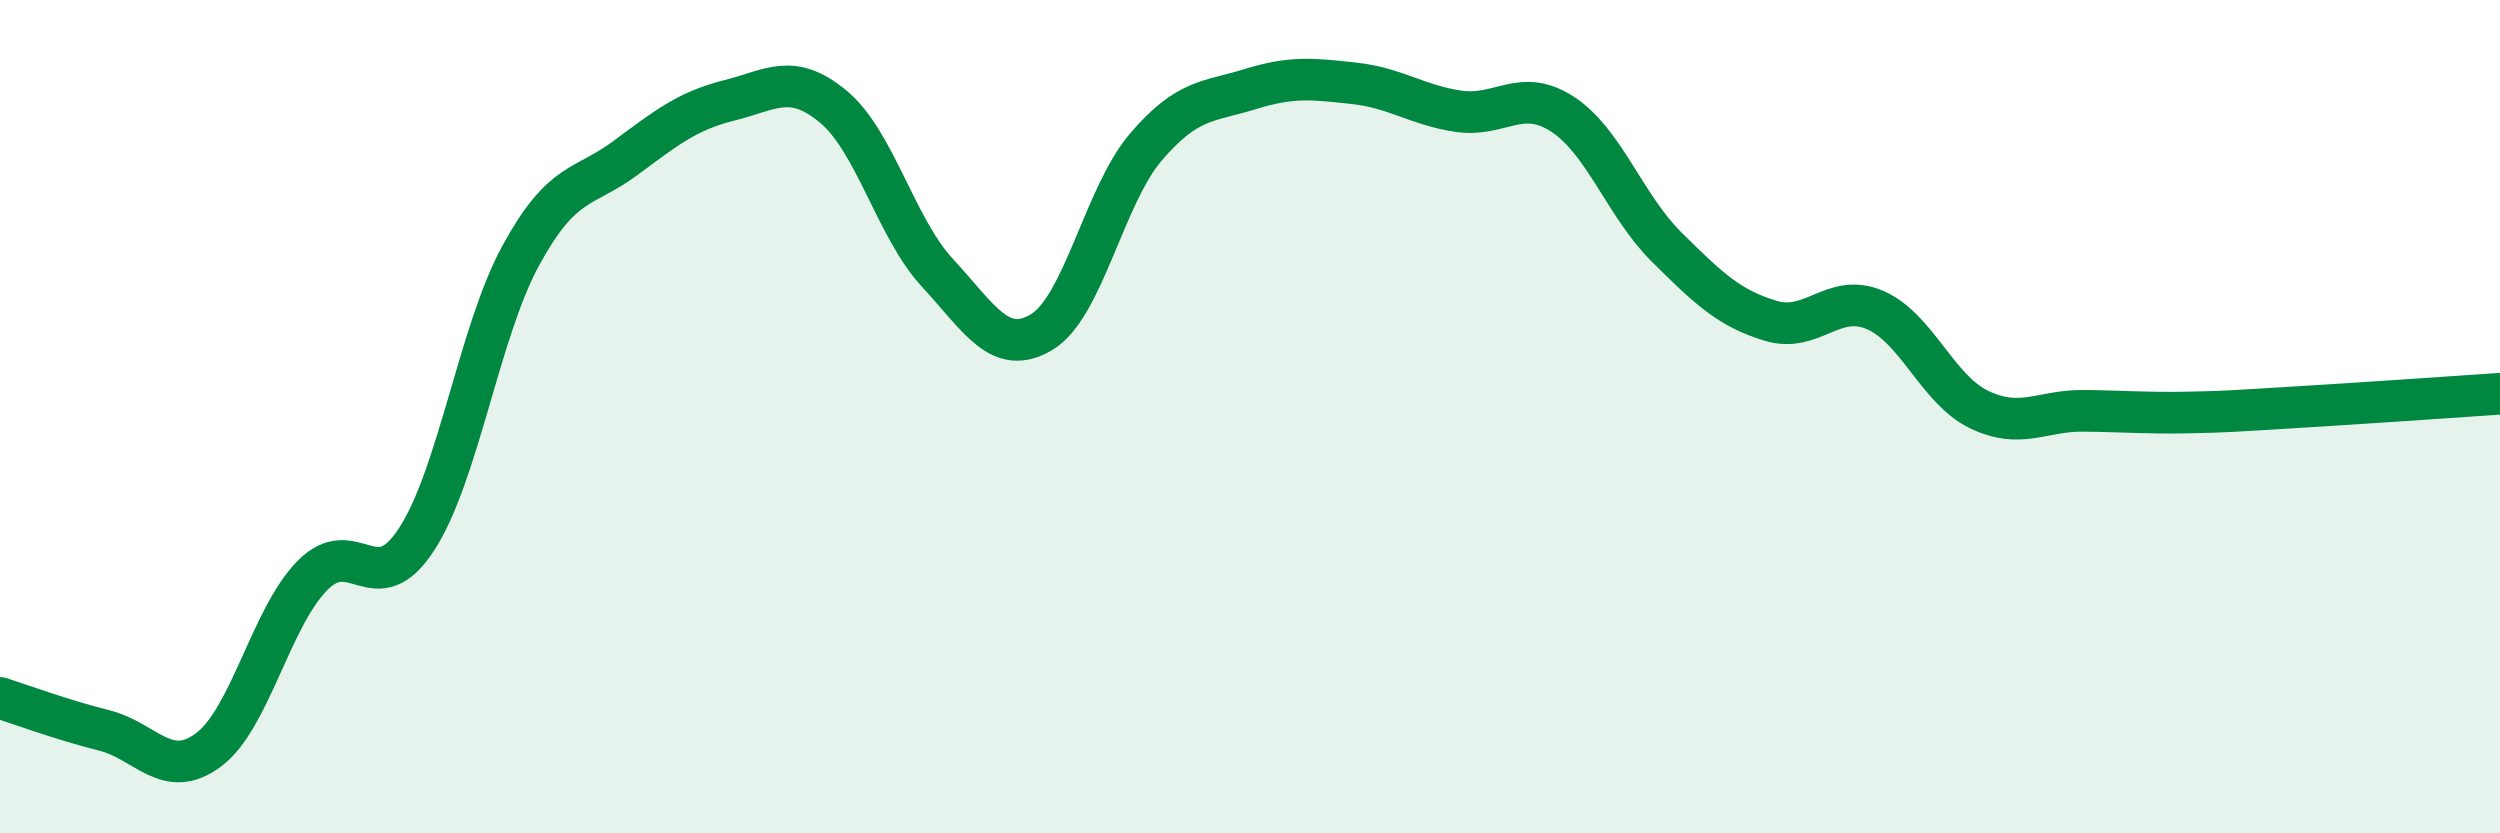
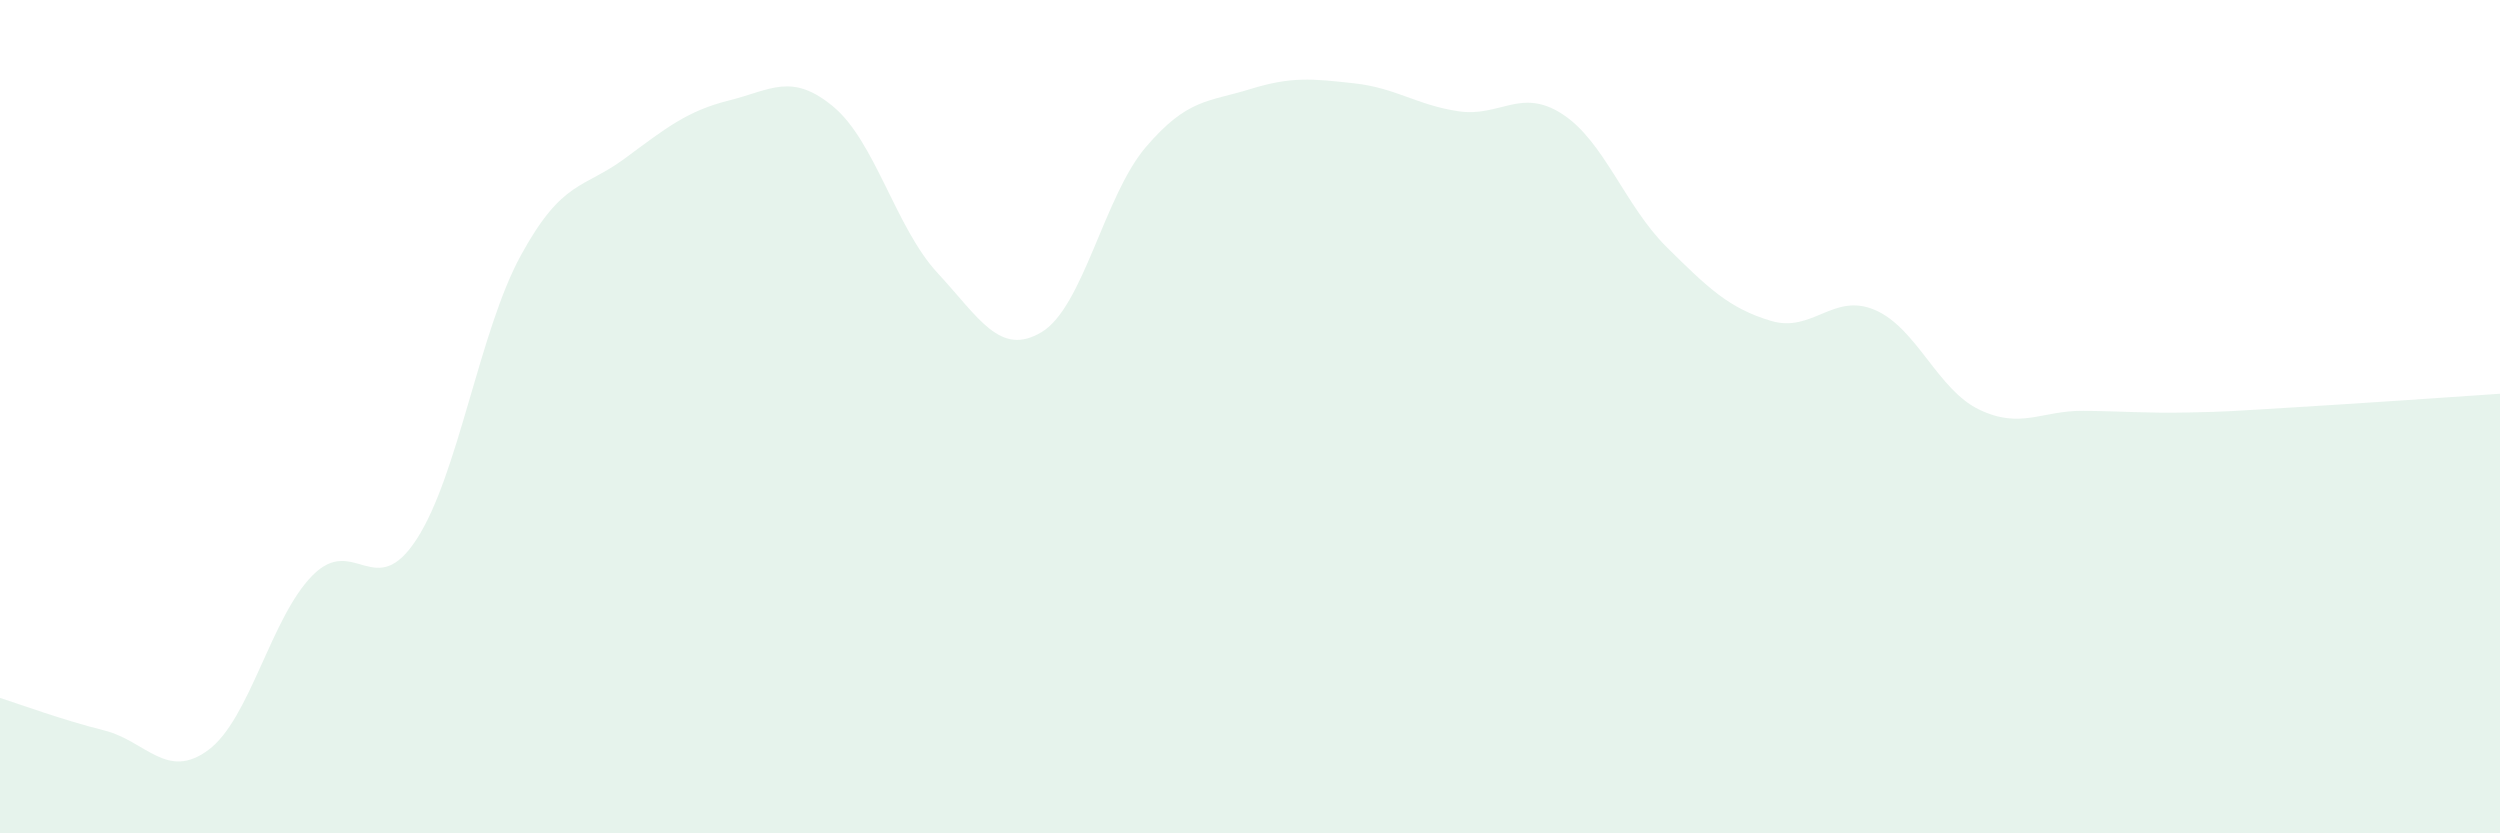
<svg xmlns="http://www.w3.org/2000/svg" width="60" height="20" viewBox="0 0 60 20">
  <path d="M 0,16.75 C 0.5,16.91 1.5,17.28 2.5,17.53 C 3.5,17.78 4,18.74 5,18 C 6,17.26 6.5,14.82 7.5,13.81 C 8.5,12.8 9,14.48 10,12.94 C 11,11.4 11.5,7.96 12.5,6.13 C 13.5,4.3 14,4.54 15,3.8 C 16,3.06 16.5,2.66 17.5,2.41 C 18.5,2.16 19,1.73 20,2.56 C 21,3.39 21.5,5.47 22.5,6.55 C 23.5,7.63 24,8.57 25,7.97 C 26,7.37 26.5,4.7 27.5,3.53 C 28.5,2.36 29,2.45 30,2.14 C 31,1.83 31.5,1.89 32.5,2 C 33.5,2.11 34,2.52 35,2.67 C 36,2.82 36.5,2.09 37.5,2.74 C 38.5,3.39 39,4.94 40,5.93 C 41,6.92 41.5,7.4 42.5,7.7 C 43.5,8 44,7.01 45,7.44 C 46,7.87 46.5,9.35 47.5,9.83 C 48.5,10.31 49,9.85 50,9.86 C 51,9.87 51.5,9.92 52.5,9.9 C 53.5,9.88 53.5,9.87 55,9.78 C 56.5,9.69 59,9.52 60,9.45L60 20L0 20Z" fill="#008740" opacity="0.1" stroke-linecap="round" stroke-linejoin="round" />
-   <path d="M 0,16.75 C 0.5,16.91 1.5,17.28 2.5,17.53 C 3.5,17.78 4,18.74 5,18 C 6,17.26 6.5,14.82 7.5,13.81 C 8.5,12.8 9,14.48 10,12.94 C 11,11.4 11.5,7.96 12.5,6.13 C 13.5,4.3 14,4.54 15,3.8 C 16,3.06 16.5,2.66 17.5,2.41 C 18.5,2.16 19,1.73 20,2.56 C 21,3.39 21.5,5.47 22.5,6.55 C 23.5,7.63 24,8.57 25,7.97 C 26,7.37 26.5,4.7 27.5,3.53 C 28.5,2.36 29,2.45 30,2.14 C 31,1.83 31.5,1.89 32.5,2 C 33.5,2.11 34,2.52 35,2.67 C 36,2.82 36.5,2.09 37.5,2.74 C 38.5,3.39 39,4.94 40,5.93 C 41,6.92 41.5,7.4 42.5,7.7 C 43.5,8 44,7.01 45,7.44 C 46,7.87 46.5,9.35 47.5,9.83 C 48.5,10.31 49,9.85 50,9.86 C 51,9.87 51.5,9.92 52.5,9.9 C 53.5,9.88 53.5,9.87 55,9.78 C 56.5,9.69 59,9.52 60,9.45" stroke="#008740" stroke-width="1" fill="none" stroke-linecap="round" stroke-linejoin="round" />
</svg>